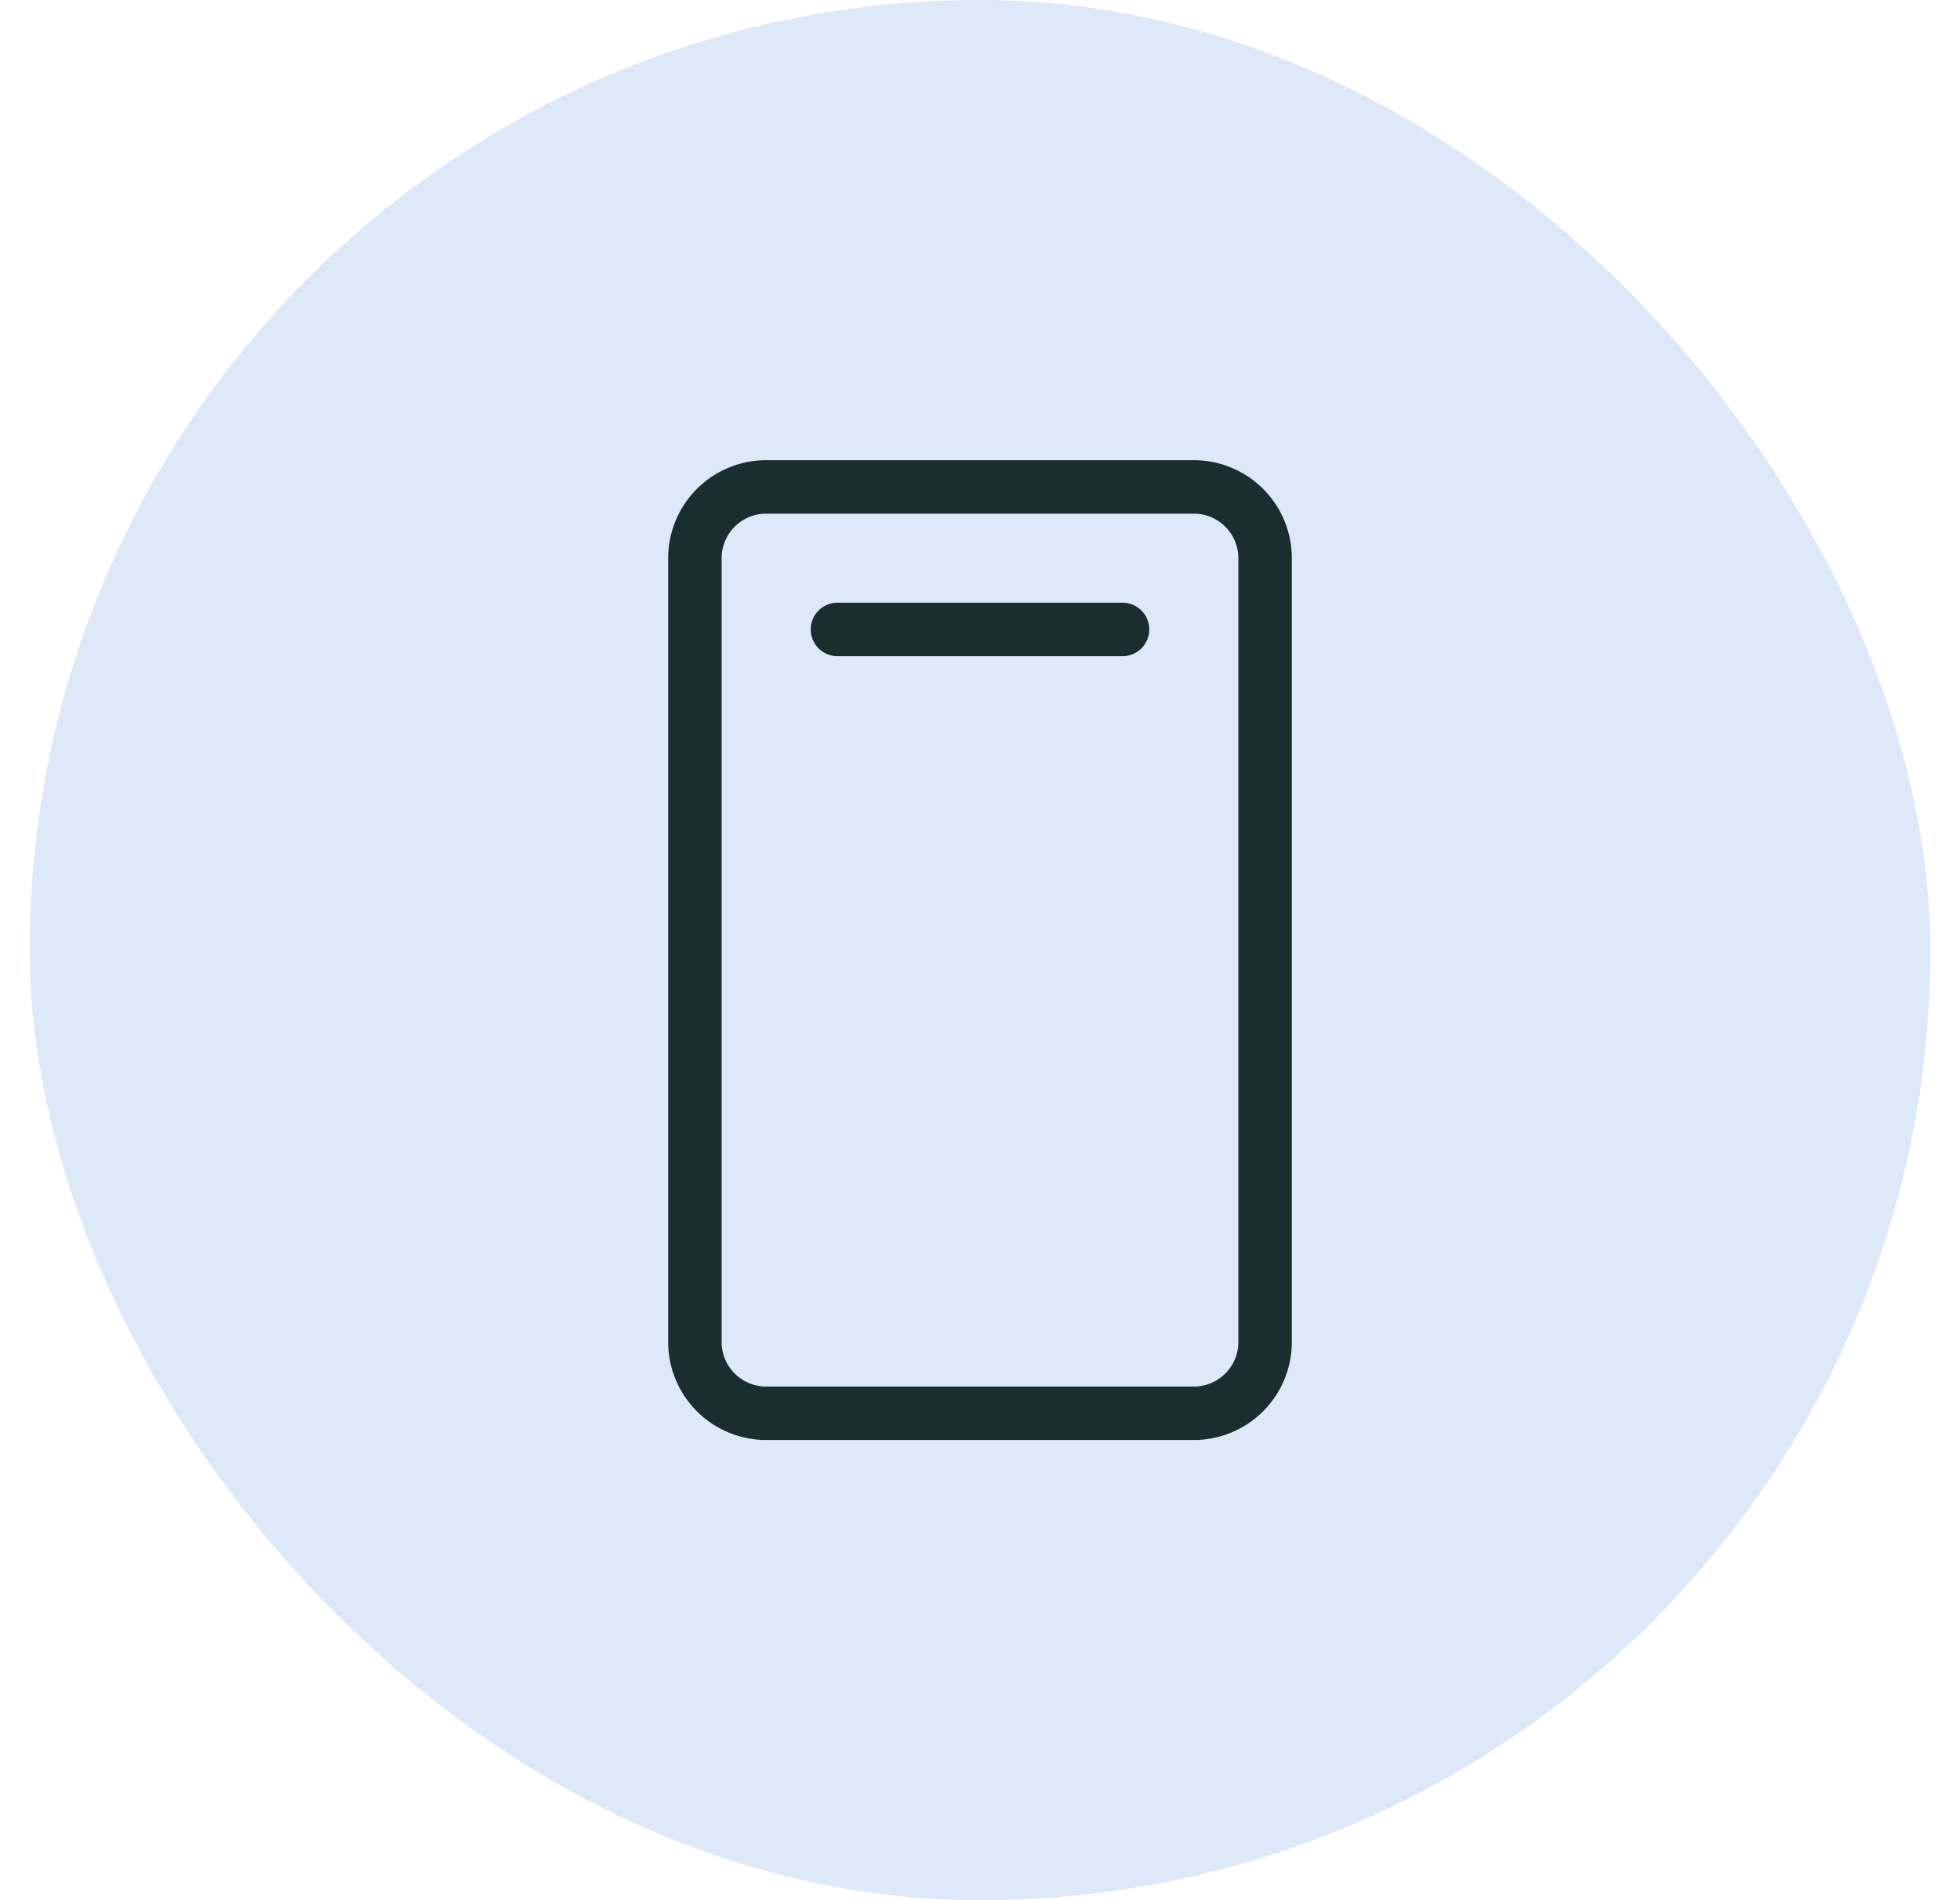
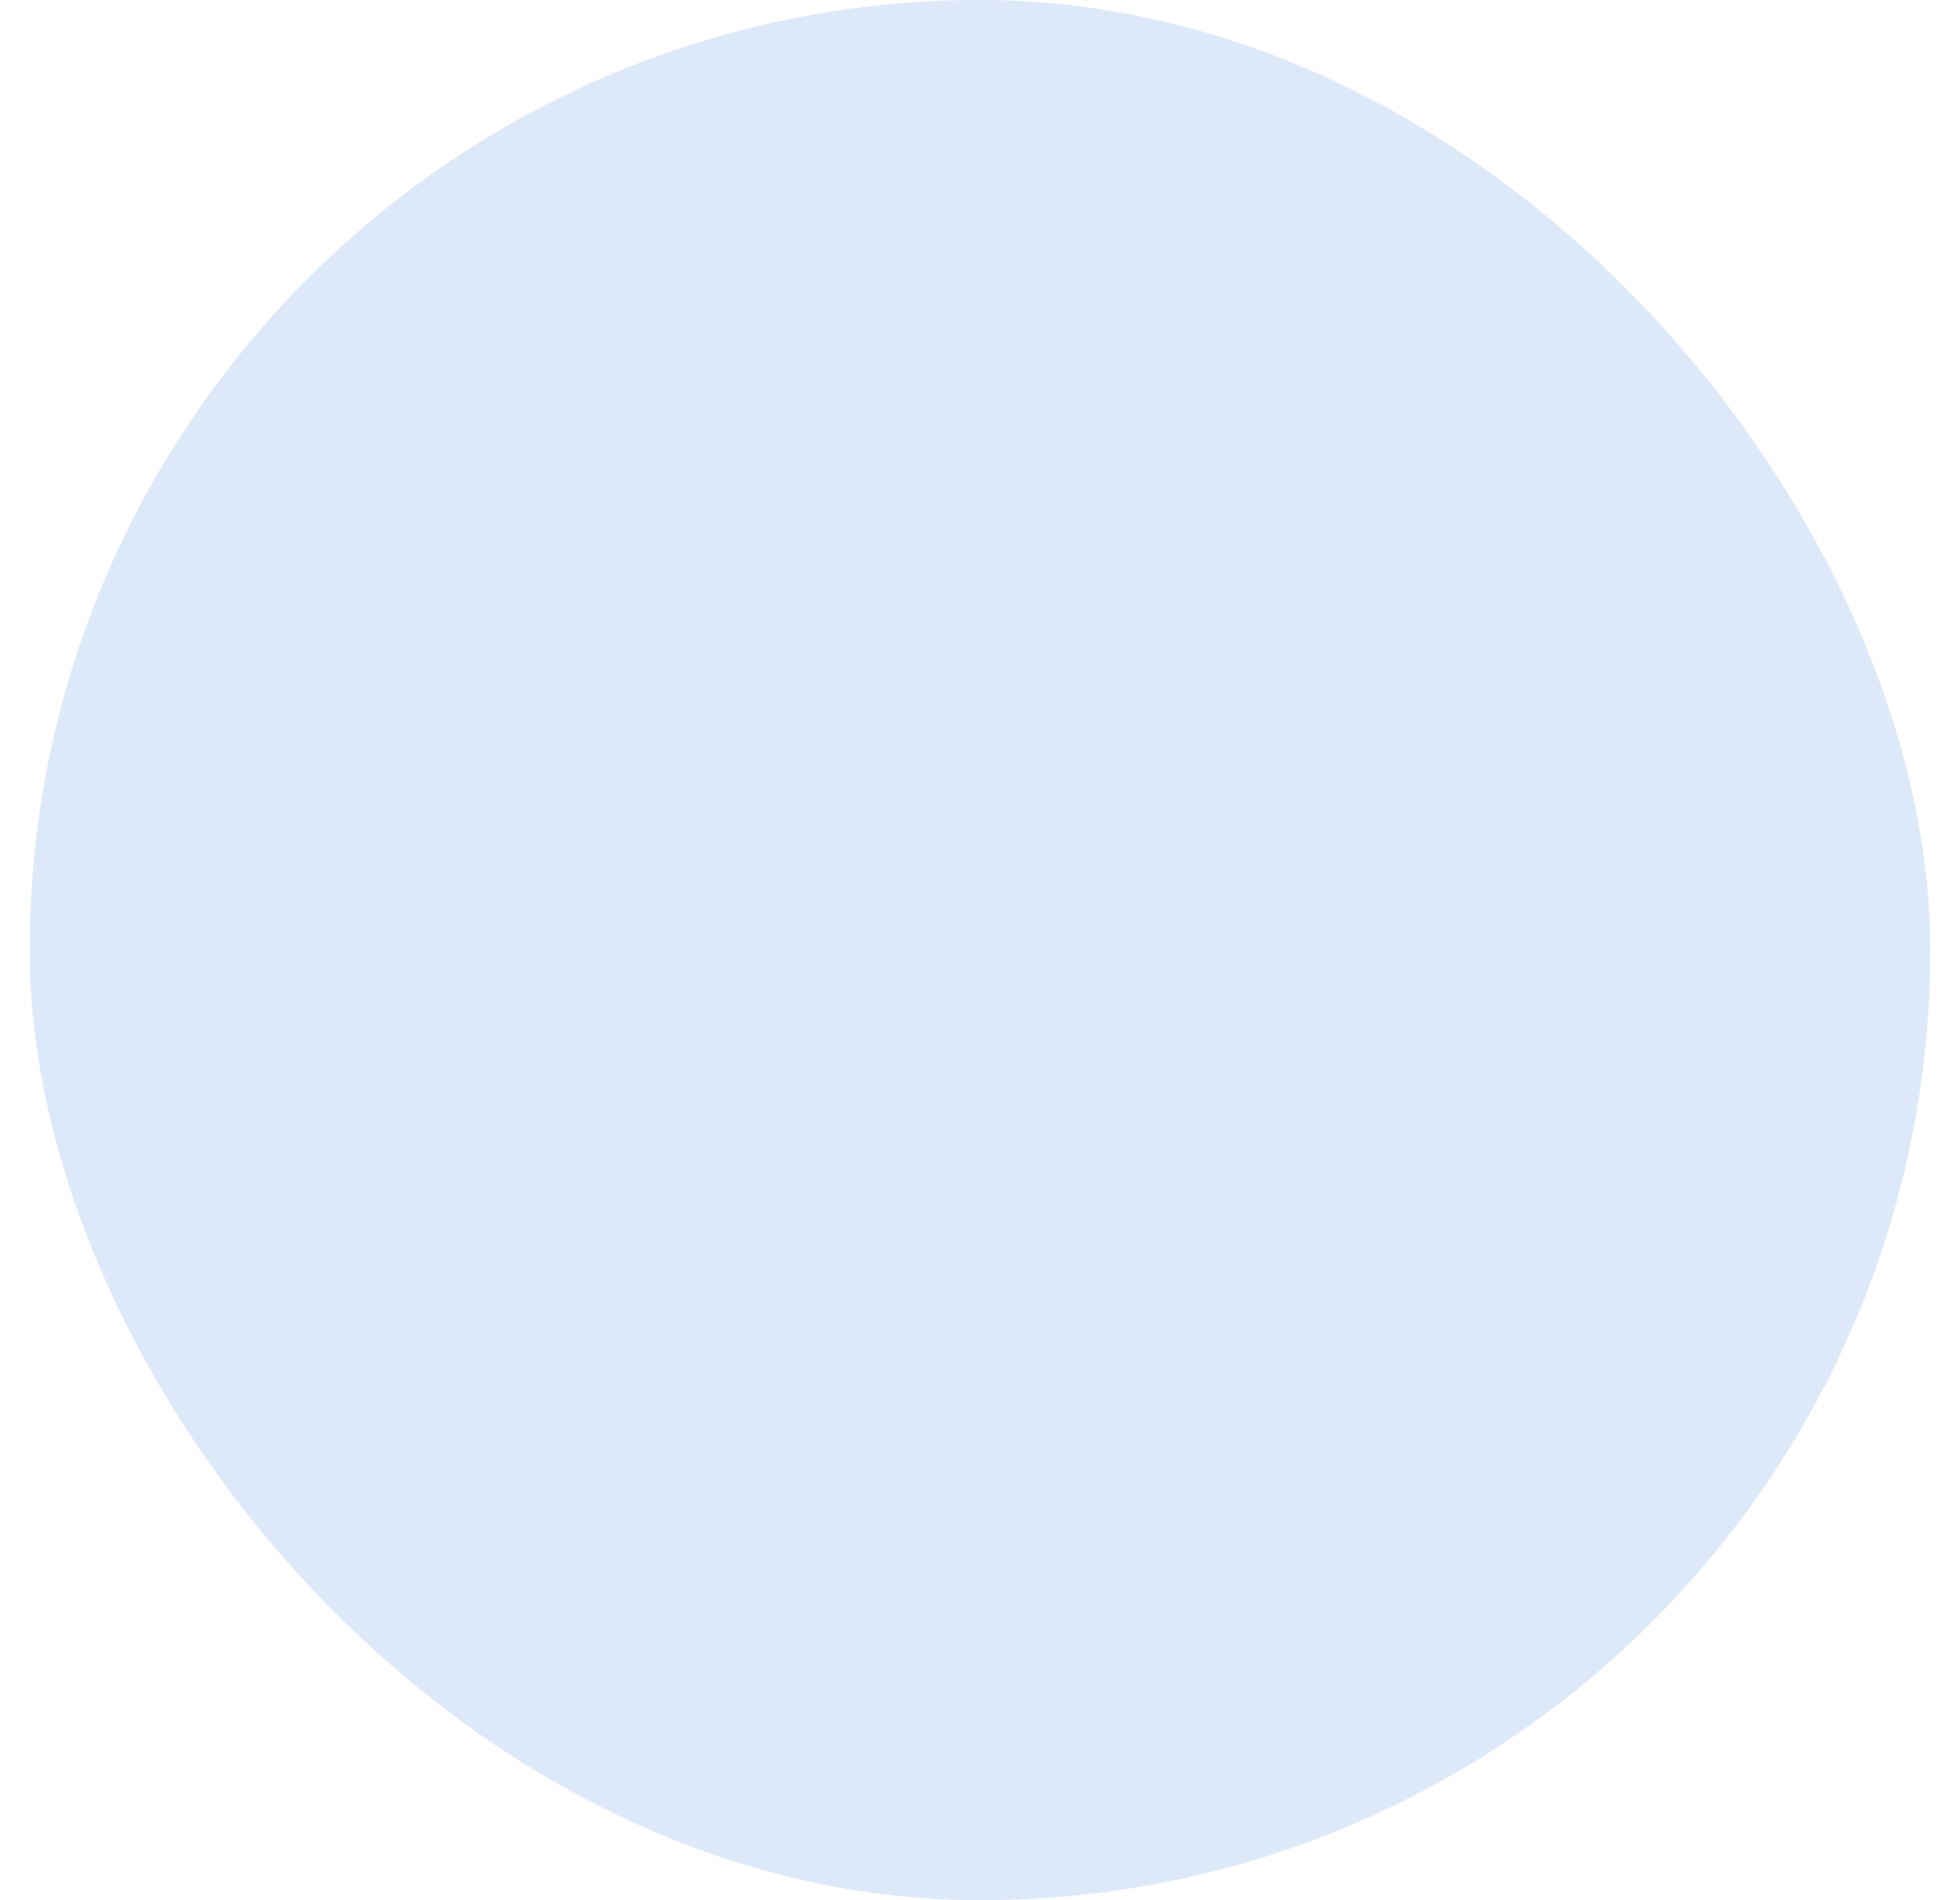
<svg xmlns="http://www.w3.org/2000/svg" width="33" height="32" fill="none">
  <rect x=".5" width="32" height="32" rx="16" fill="#dde8f8" />
-   <path d="M20.1 7.75h-7.2a1.65 1.65 0 0 0-1.65 1.65v13.2a1.65 1.65 0 0 0 1.65 1.65h7.2a1.65 1.65 0 0 0 1.65-1.65V9.4a1.65 1.65 0 0 0-1.65-1.65zm.75 14.85a.75.75 0 0 1-.75.75h-7.2a.75.75 0 0 1-.75-.75V9.4a.75.75 0 0 1 .75-.75h7.2a.75.75 0 0 1 .75.75v13.2zm-1.5-12a.45.45 0 0 1-.45.45h-4.8a.45.45 0 0 1-.45-.45.45.45 0 0 1 .45-.45h4.8a.45.45 0 0 1 .45.45z" fill="#1a2d2f" />
</svg>